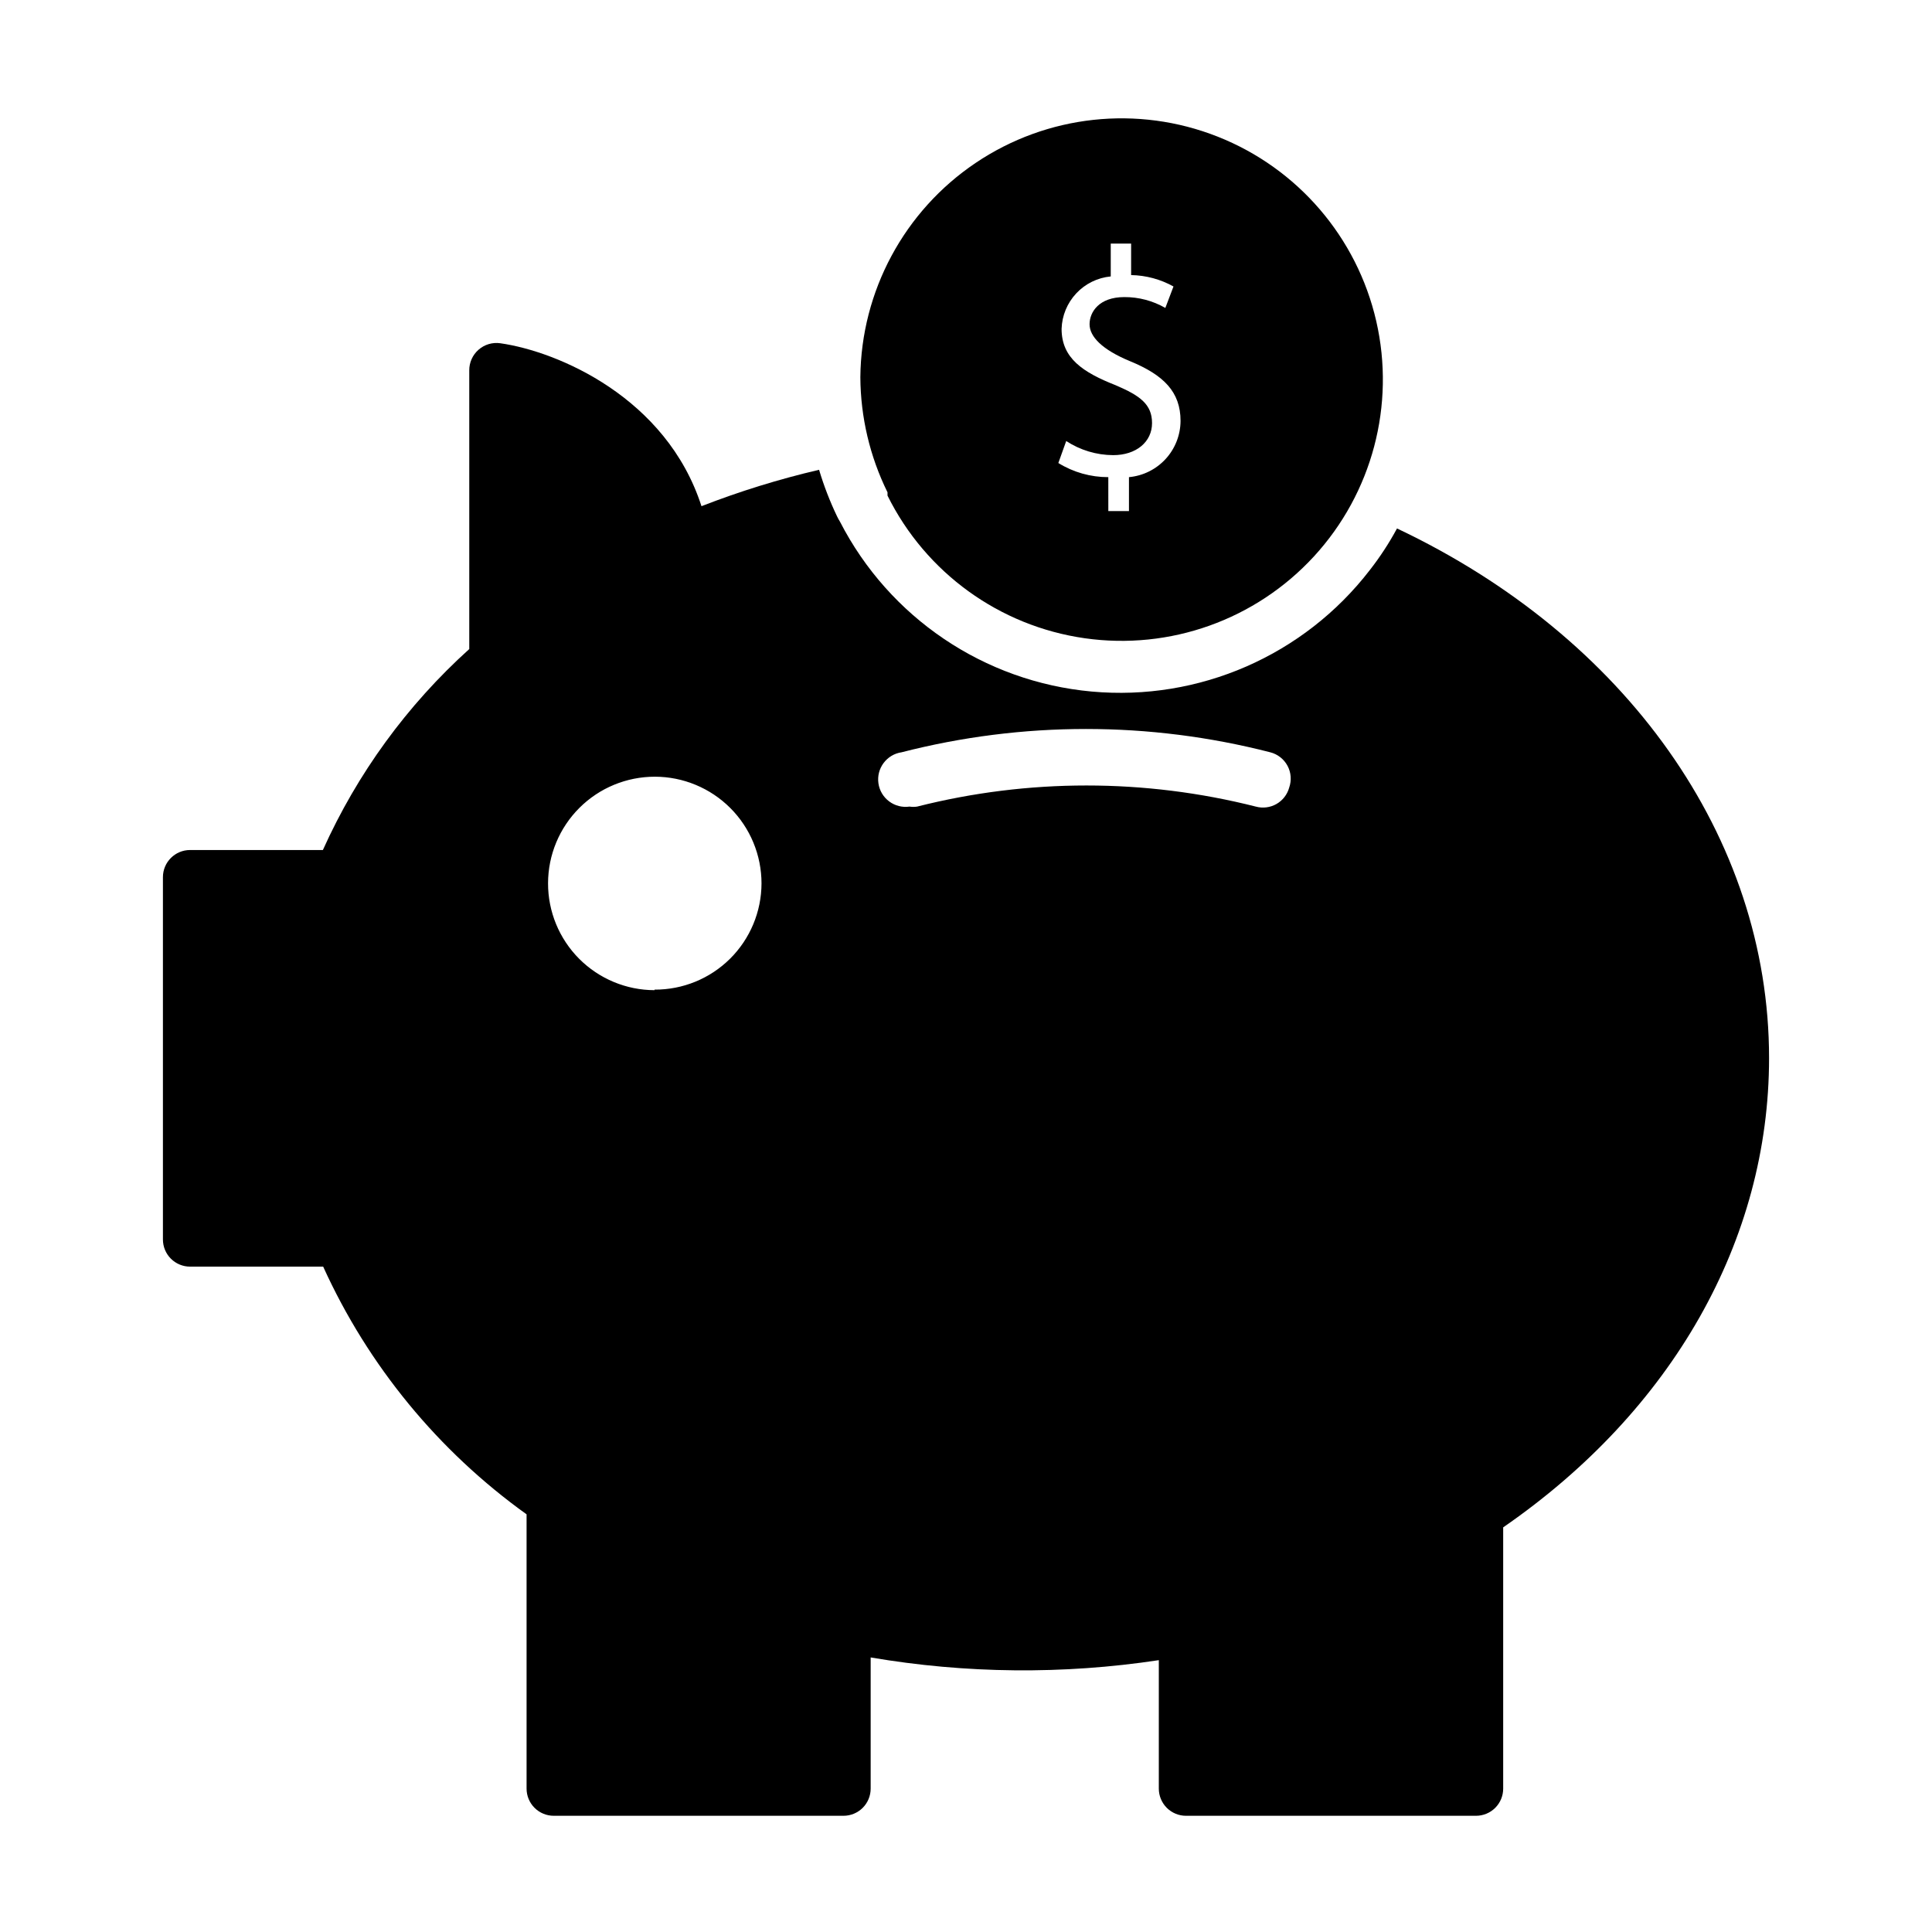
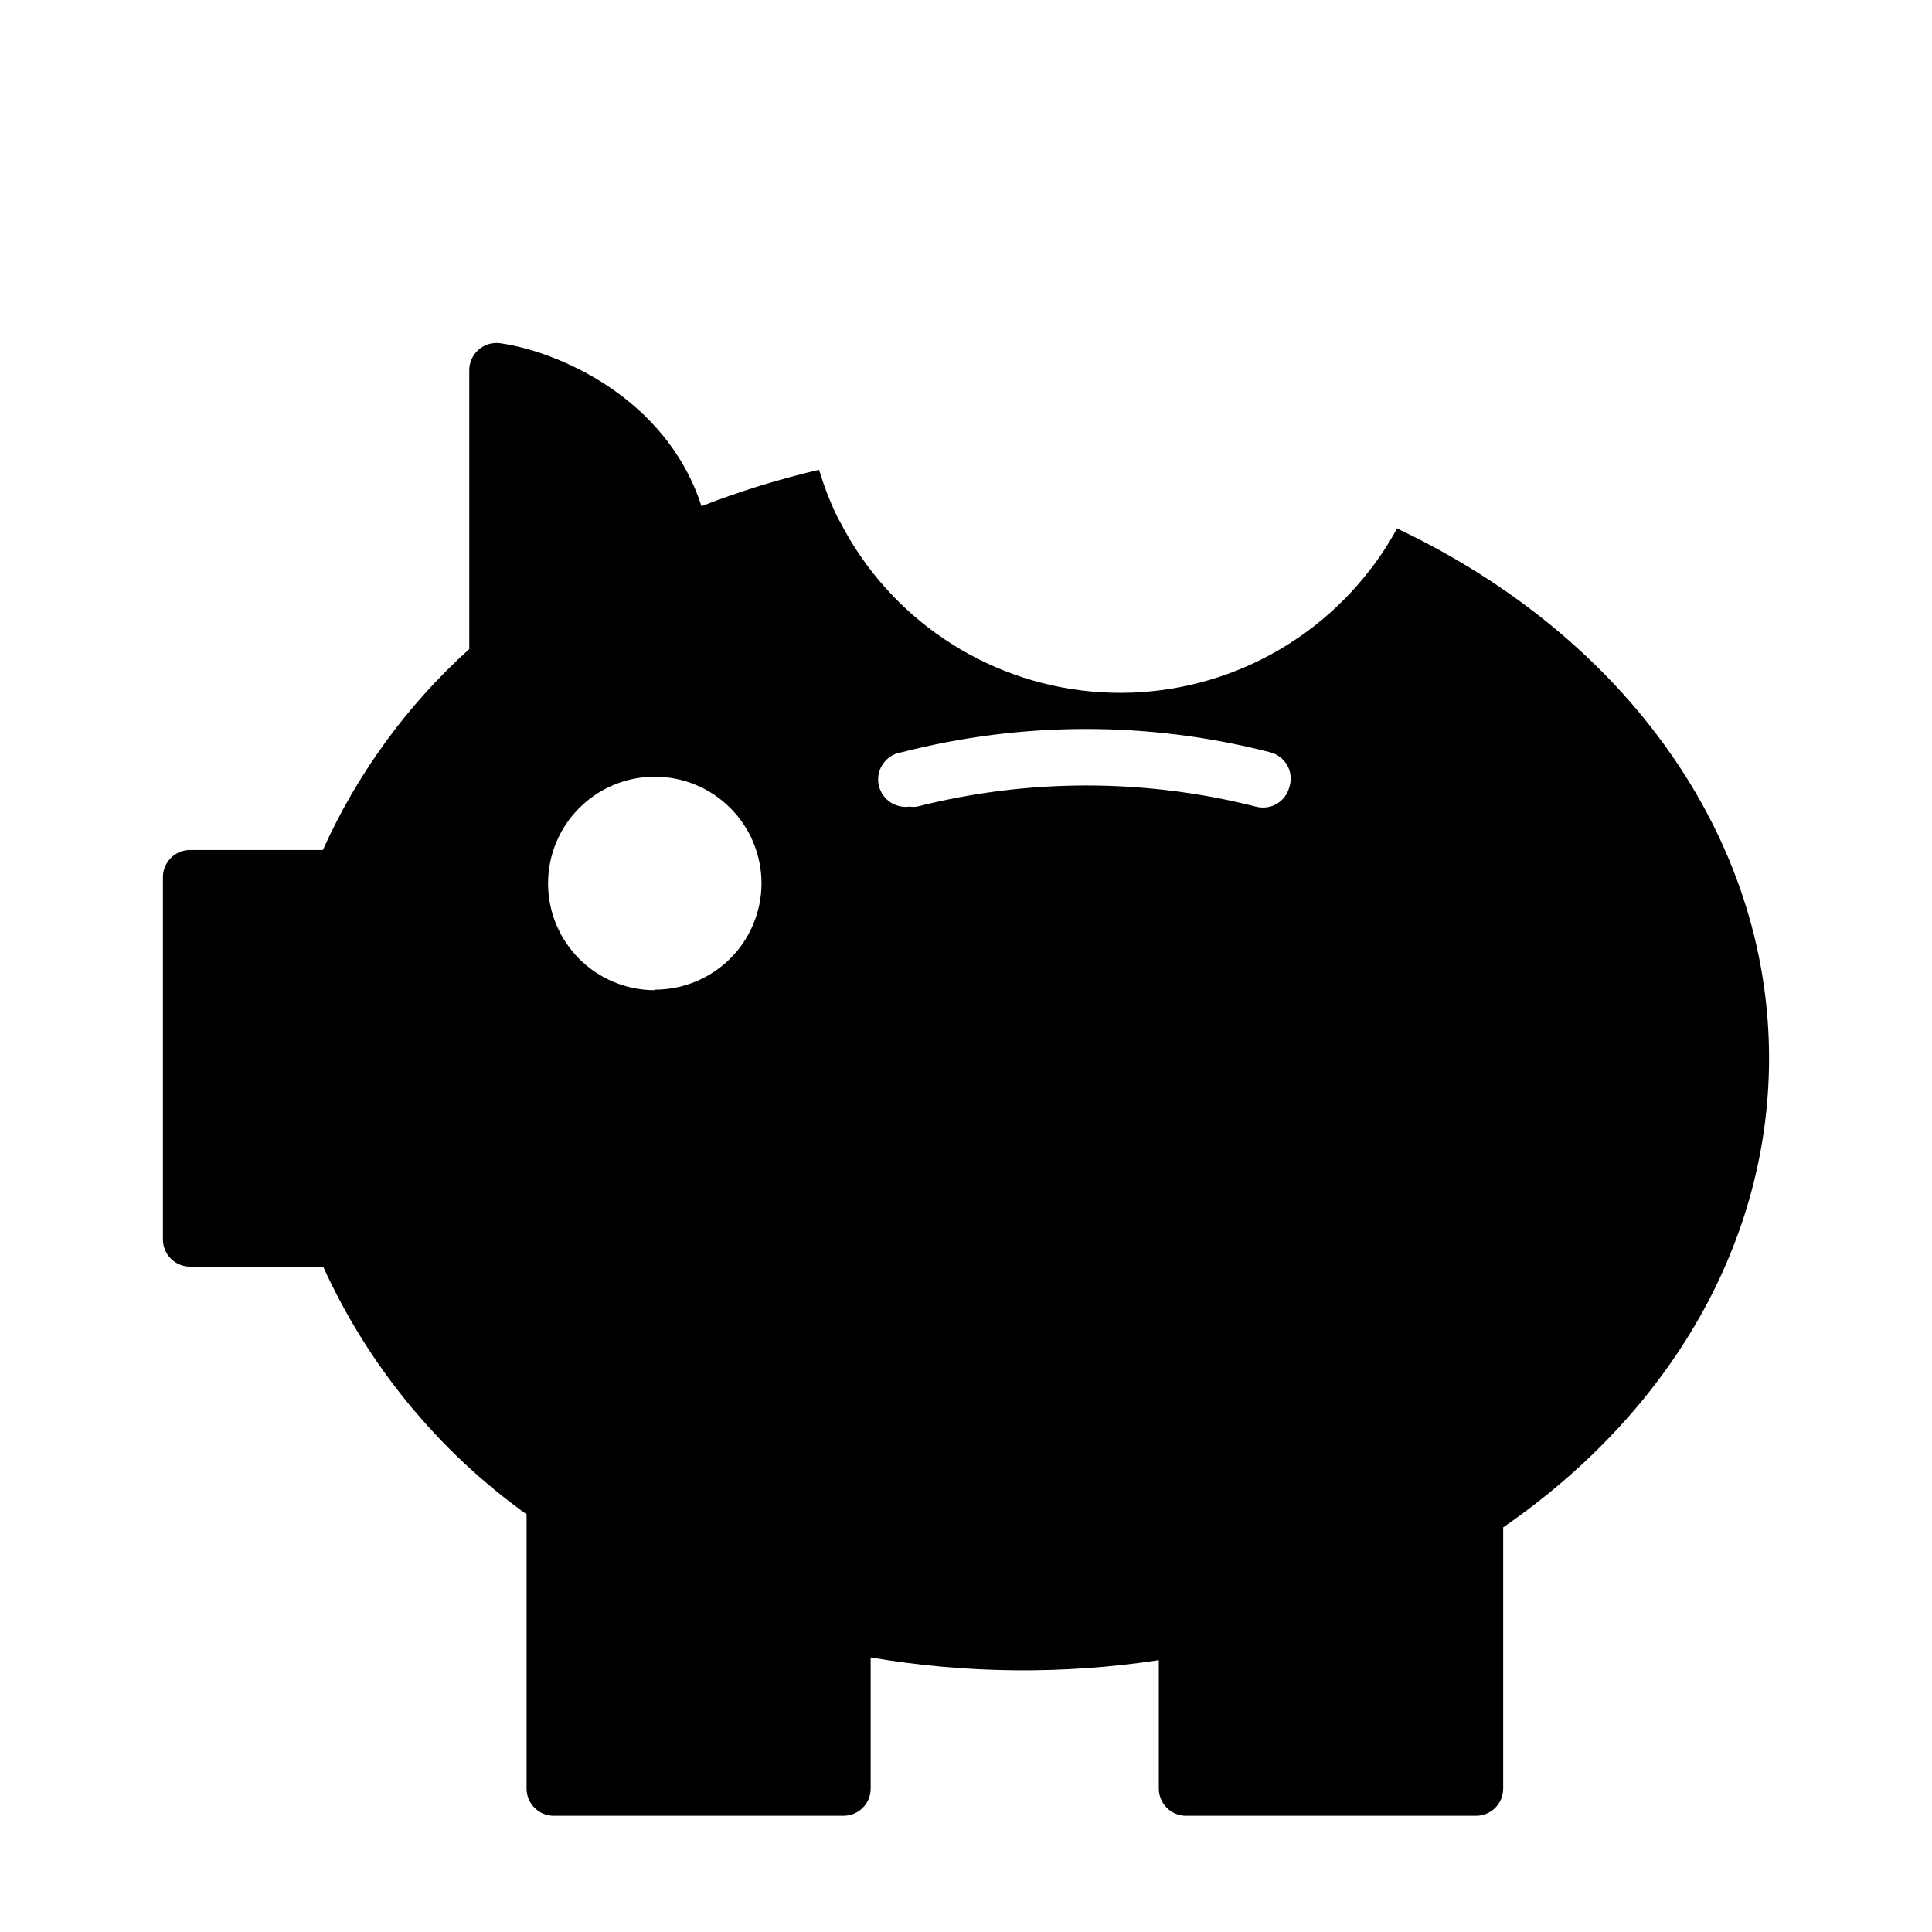
<svg xmlns="http://www.w3.org/2000/svg" fill="#000000" width="800px" height="800px" version="1.1" viewBox="144 144 512 512">
  <g>
    <path d="m514.22 284.05c-2.086 3.867-4.492 7.551-7.195 11.012-17.445 22.648-45.262 34.801-73.734 32.203-28.469-2.598-53.629-19.582-66.688-45.016-0.289-0.465-0.555-0.945-0.789-1.438-1.898-3.973-3.488-8.09-4.75-12.309-10.605 2.473-21.02 5.695-31.164 9.645-9.285-28.789-38.074-41.023-53.332-43.184-2.082-0.293-4.184 0.34-5.758 1.727-1.574 1.383-2.465 3.379-2.449 5.473v73.844c-16.484 14.871-29.695 33.008-38.793 53.258h-35.195c-3.973 0-7.195 3.223-7.195 7.199v96.012c0 1.906 0.758 3.738 2.106 5.086 1.352 1.352 3.184 2.109 5.09 2.109h35.27c11.91 26.223 30.5 48.859 53.906 65.641v72.691c0 1.91 0.758 3.738 2.109 5.09 1.348 1.348 3.18 2.109 5.086 2.109h76.797c1.91 0 3.738-0.762 5.09-2.109 1.348-1.352 2.106-3.18 2.106-5.09v-34.762c25.254 4.305 51.035 4.551 76.363 0.719v34.043c0 1.91 0.762 3.738 2.109 5.09 1.352 1.348 3.18 2.109 5.09 2.109h76.867c1.906 0 3.738-0.762 5.09-2.109 1.348-1.352 2.106-3.18 2.106-5.09v-69.238c44.84-30.949 70.461-76.074 70.461-124.37 0-58.586-38.07-111.7-98.602-140.35zm-196.77 122.36v-0.004c-7.496-0.016-14.68-3.012-19.973-8.324-5.289-5.312-8.254-12.508-8.238-20.008 0.012-7.496 3-14.684 8.309-19.977 5.309-5.297 12.5-8.266 20-8.262 7.496 0.008 14.684 2.992 19.984 8.293 5.301 5.305 8.277 12.496 8.277 19.992-0.02 7.496-3.019 14.676-8.34 19.957-5.32 5.277-12.523 8.223-20.02 8.188zm168.2-53.695c-0.504 1.844-1.719 3.41-3.379 4.356-1.66 0.945-3.629 1.191-5.473 0.684-29.453-7.457-60.297-7.457-89.75 0-0.668 0.105-1.348 0.105-2.016 0-1.906 0.277-3.848-0.215-5.394-1.371-1.547-1.152-2.57-2.875-2.844-4.781-0.578-3.977 2.176-7.664 6.152-8.242 32.035-8.23 65.633-8.23 97.668 0 1.961 0.492 3.621 1.789 4.582 3.566 0.957 1.781 1.121 3.883 0.453 5.789z" />
-     <path d="m379.2 275.34c10.129 20.441 29.676 34.578 52.258 37.801s45.305-4.887 60.742-21.676c15.441-16.793 21.621-40.113 16.523-62.348-5.102-22.23-20.824-40.527-42.039-48.91-21.215-8.387-45.199-5.781-64.121 6.961-18.922 12.738-30.352 33.984-30.562 56.793 0.059 10.586 2.519 21.02 7.199 30.516zm60.527-29.223c-8.781-3.453-14.395-7.199-14.395-14.969 0.109-3.504 1.492-6.848 3.891-9.406 2.398-2.559 5.648-4.152 9.137-4.484v-8.707h5.398v8.348c3.934 0.07 7.793 1.109 11.227 3.023l-2.16 5.688h0.004c-3.305-1.902-7.055-2.898-10.871-2.879-6.695 0-9.211 3.957-9.211 7.199 0 3.238 3.238 6.695 10.723 9.789 8.926 3.672 13.387 8.133 13.387 15.836v-0.004c-0.02 3.738-1.43 7.336-3.957 10.09-2.531 2.754-5.992 4.469-9.715 4.809v8.996h-5.469l-0.004-8.996c-4.676 0.012-9.262-1.285-13.242-3.746l2.086-5.828c3.703 2.422 8.027 3.723 12.453 3.742 6.117 0 10.293-3.527 10.293-8.492s-3.168-7.269-9.574-10.004z" />
  </g>
</svg>